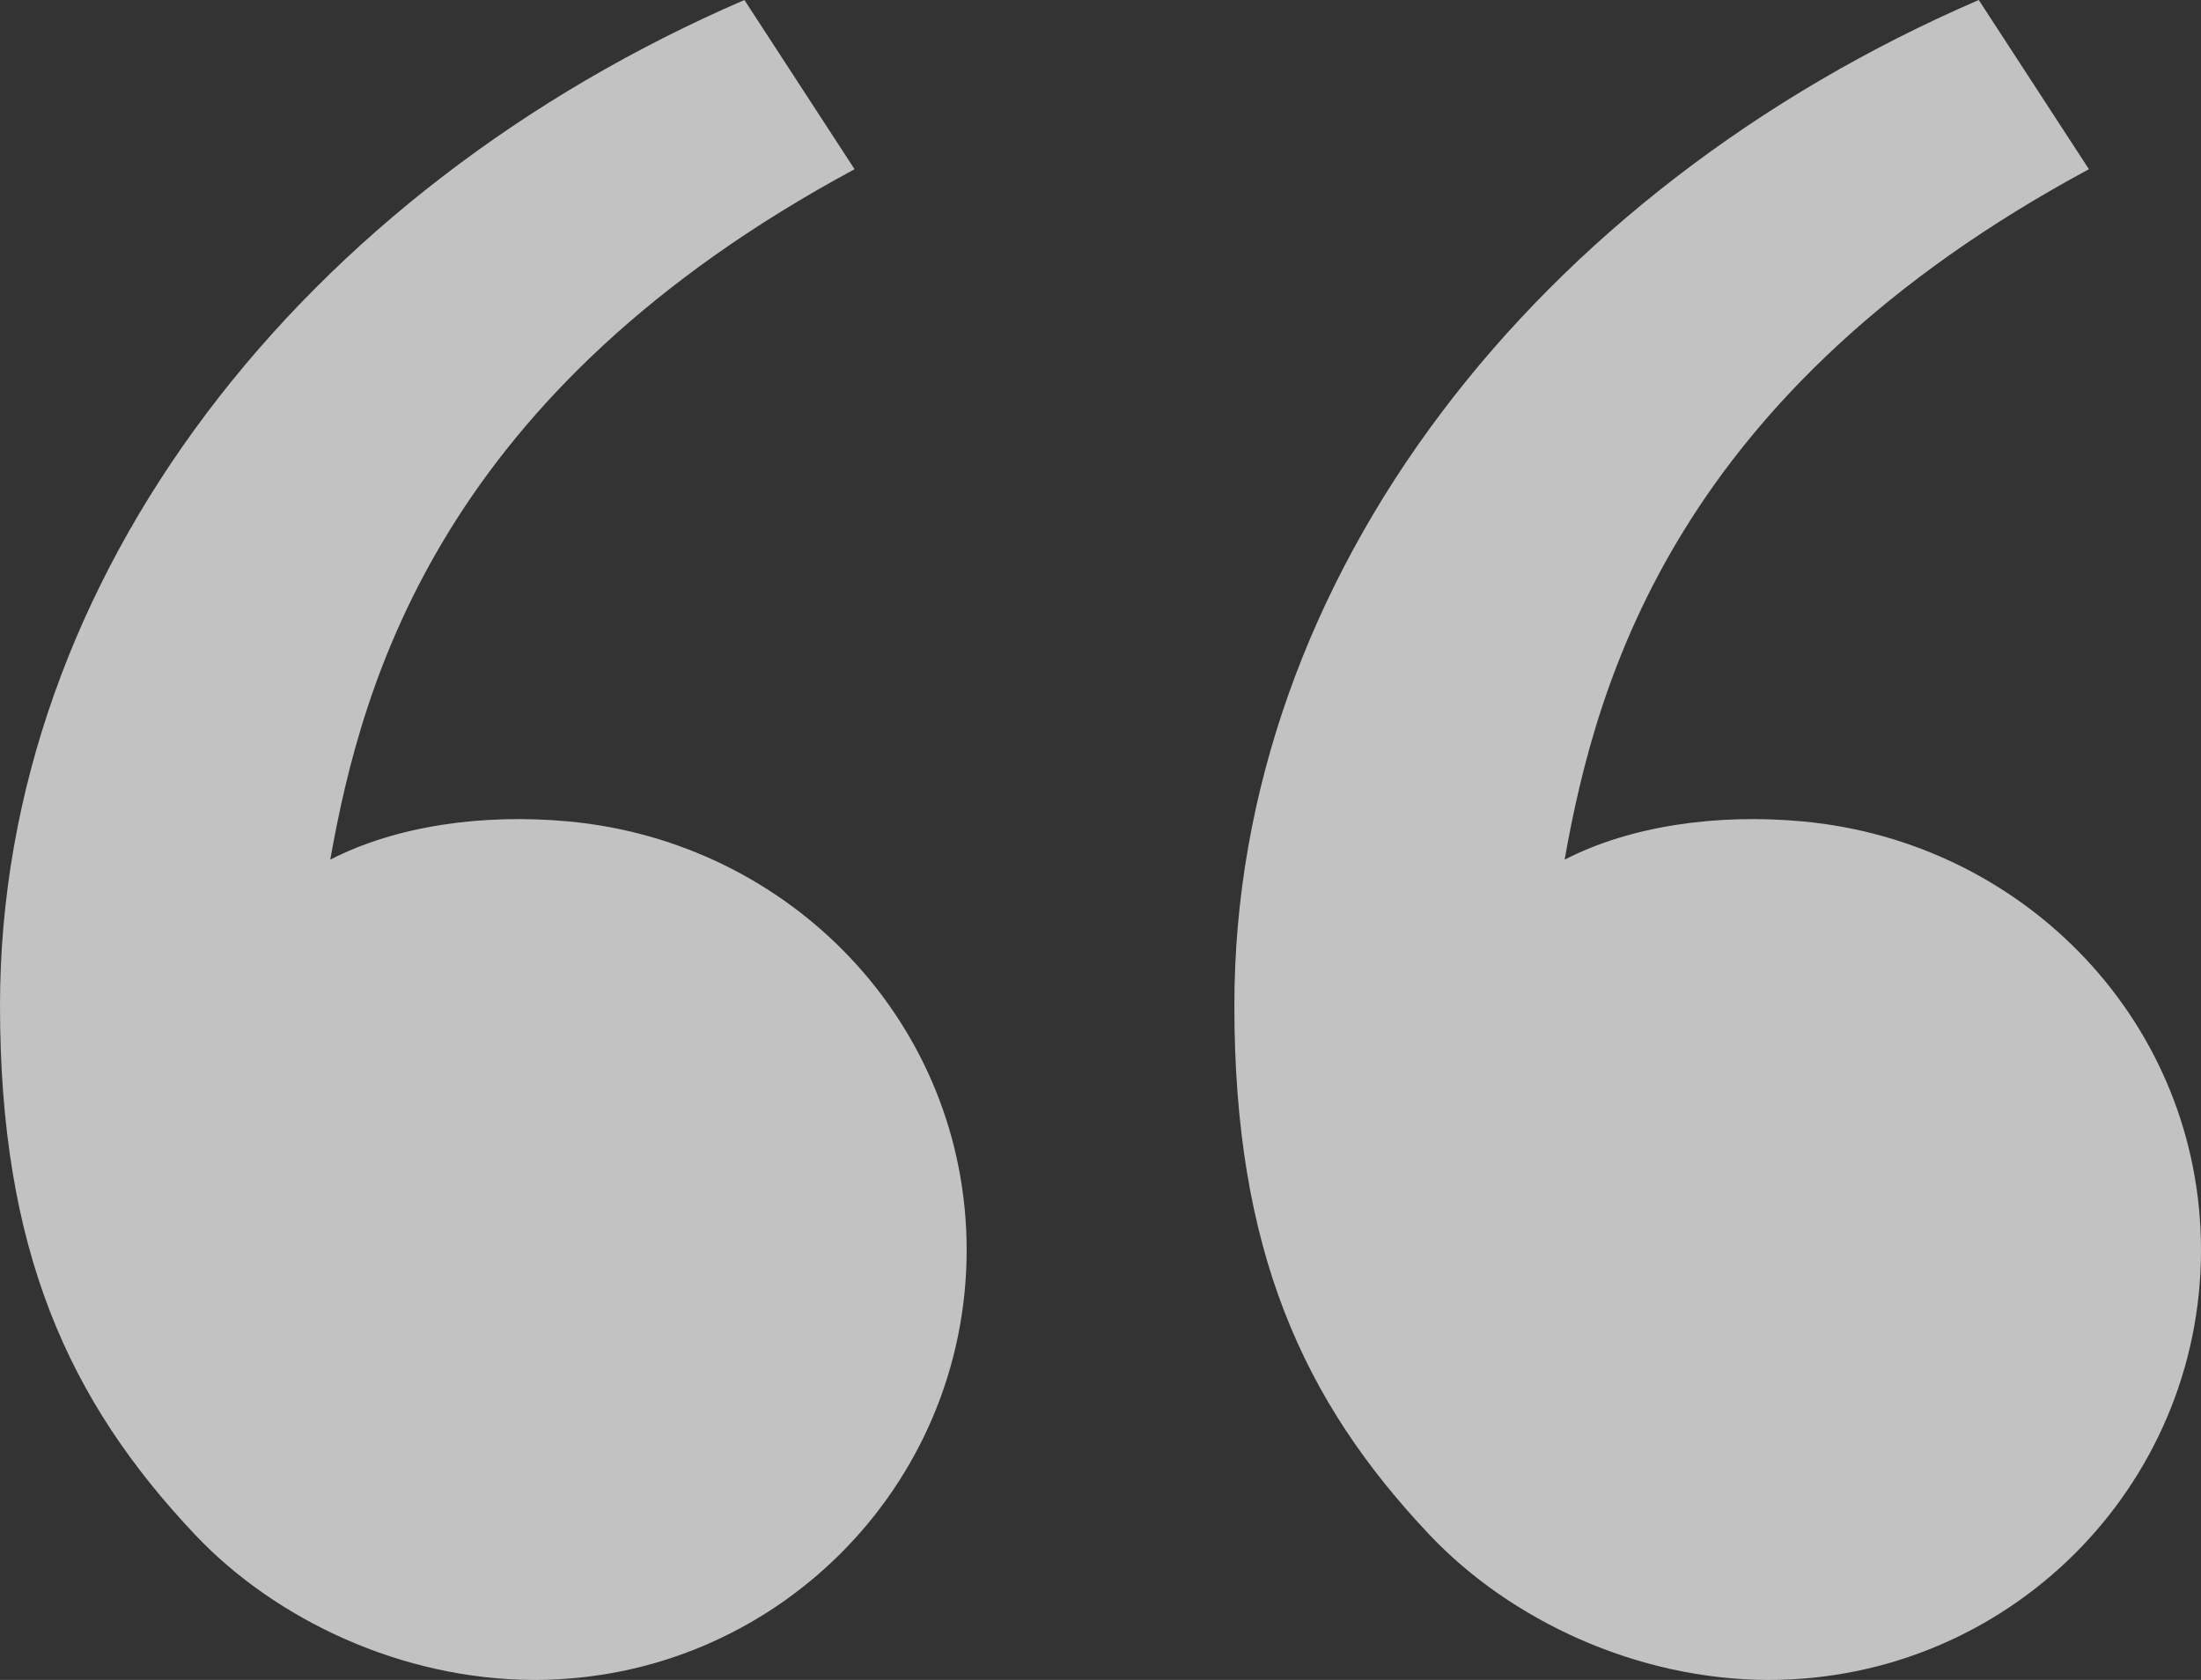
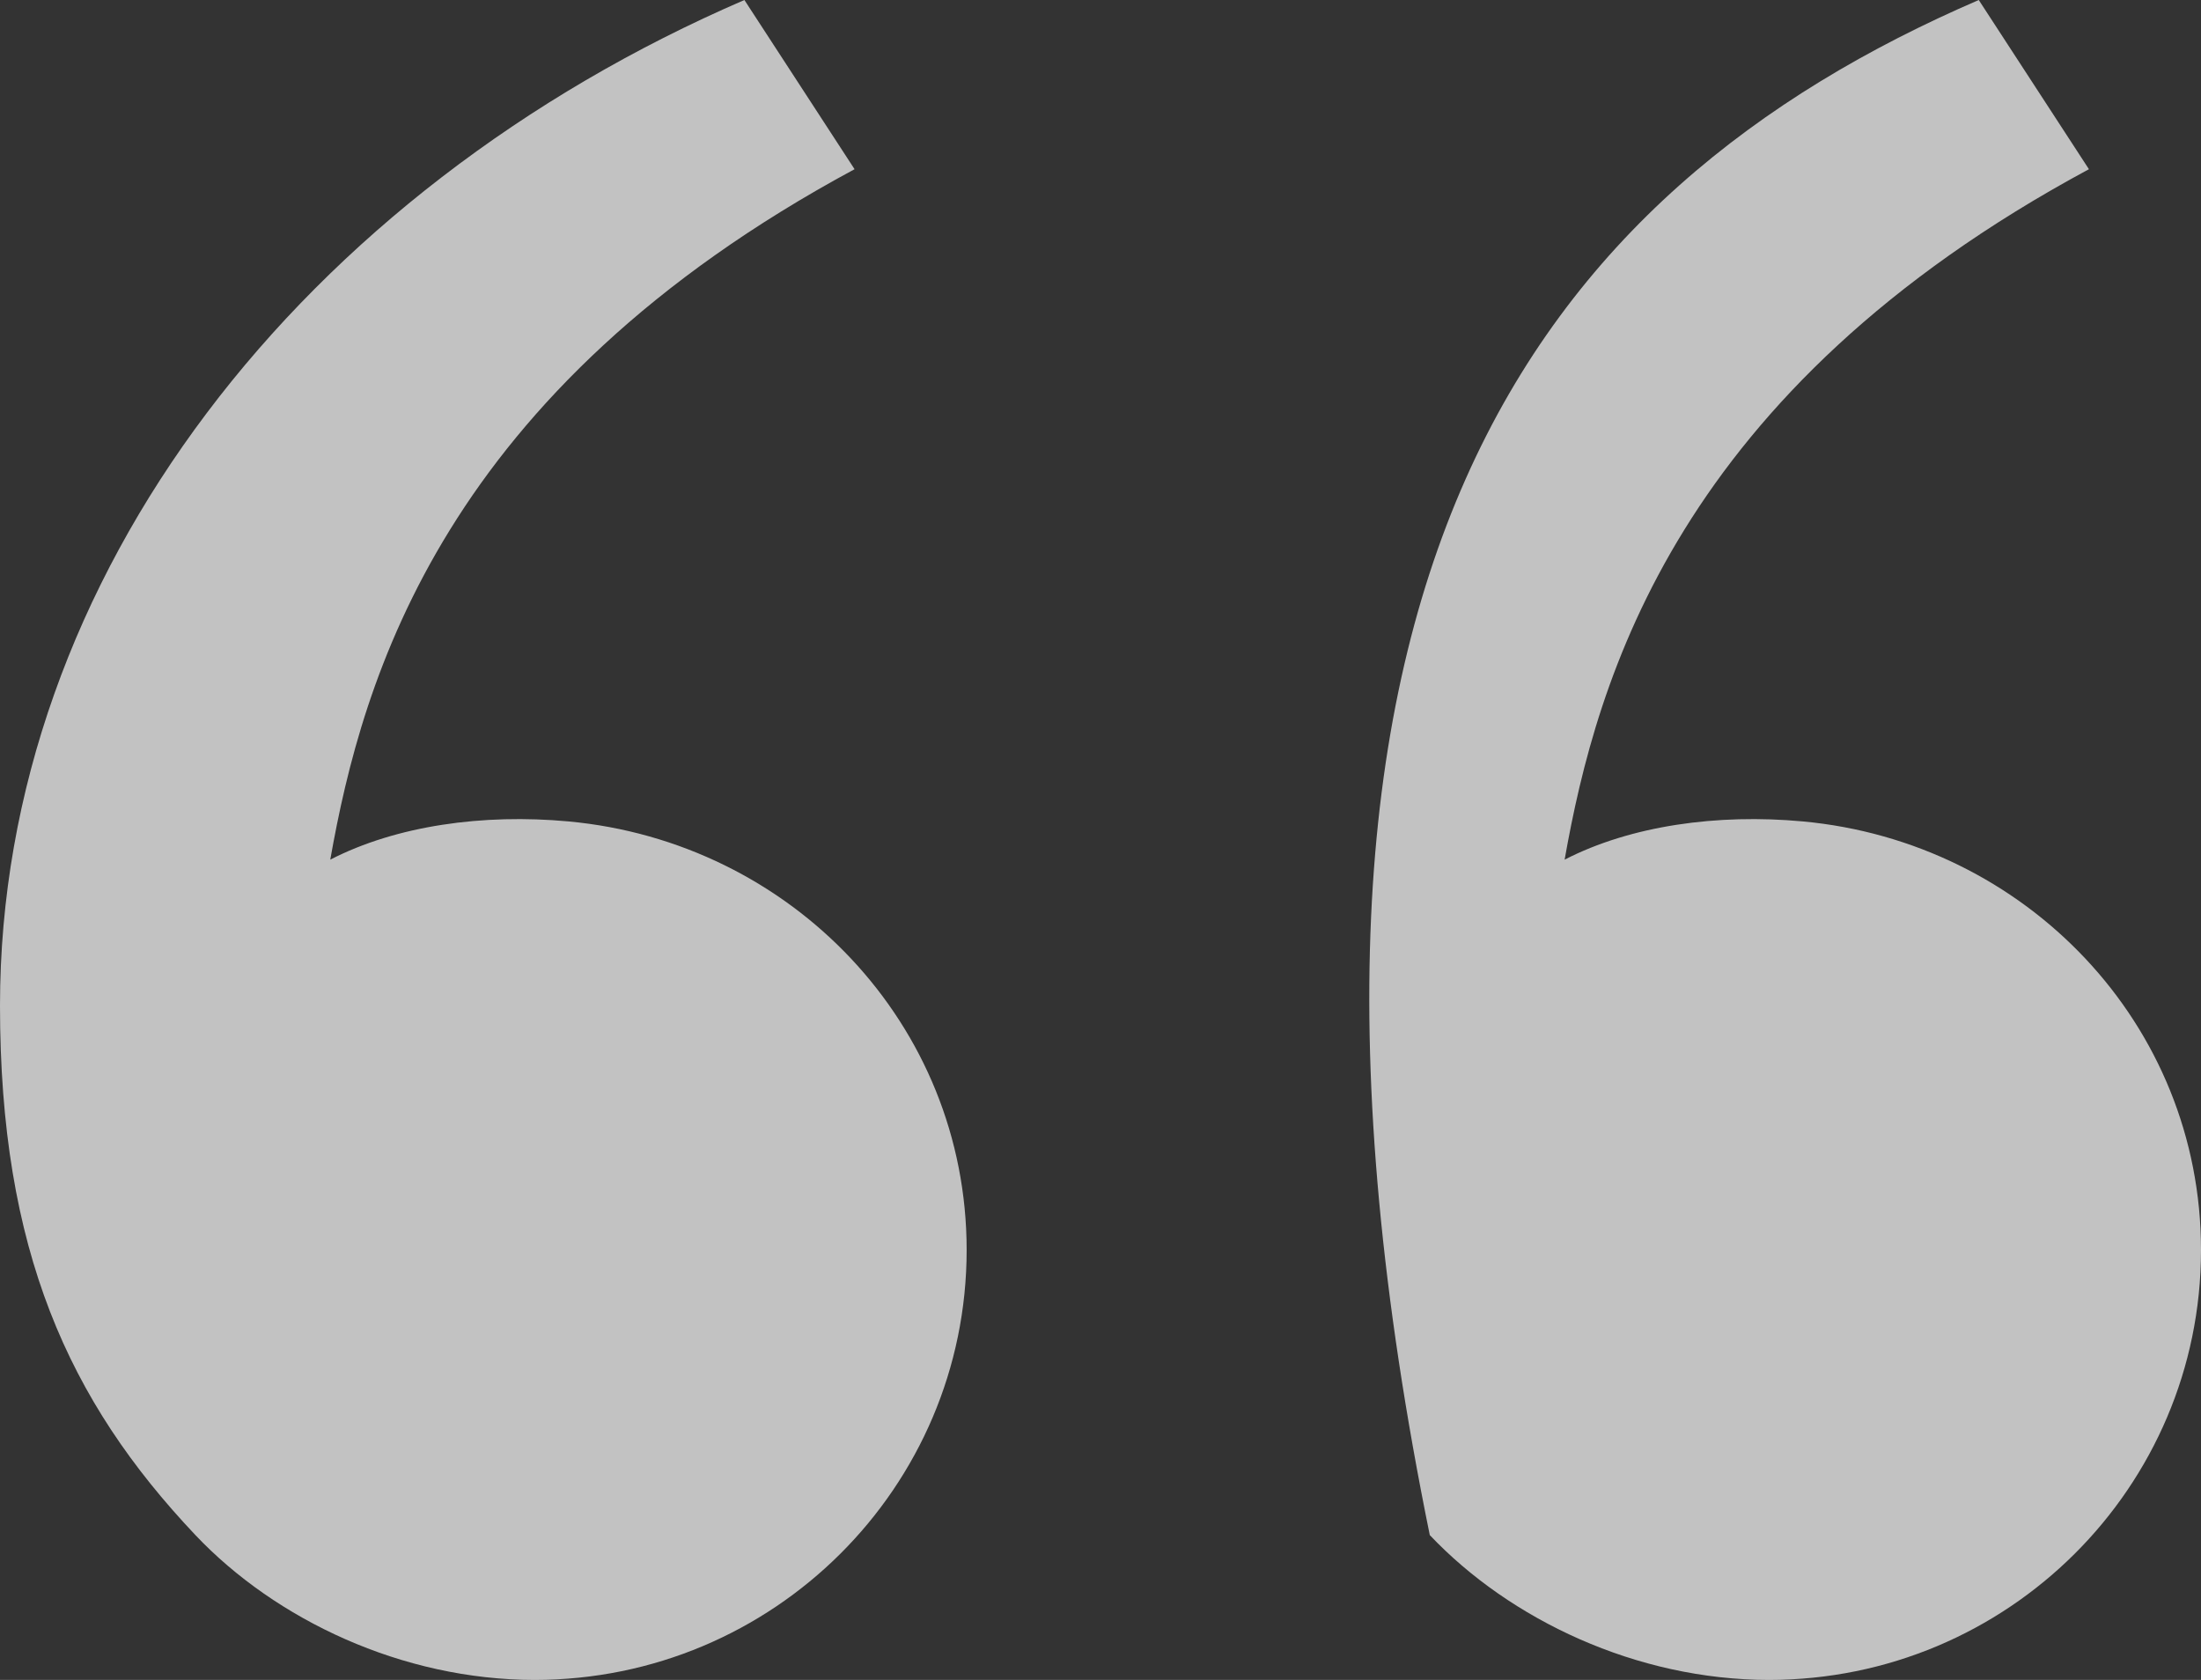
<svg xmlns="http://www.w3.org/2000/svg" fill="none" height="100%" overflow="visible" preserveAspectRatio="none" style="display: block;" viewBox="0 0 38 29" width="100%">
  <rect x="0" y="0" width="38" height="29" fill="#333333" stroke="none" />
-   <path d="M3.374 26.5C1.179 24.181 0 21.579 0 17.36C0 9.94 5.235 3.288 12.852 0L14.754 2.921C7.646 6.748 6.257 11.711 5.702 14.84C6.846 14.251 8.344 14.044 9.813 14.18C13.658 14.534 16.689 17.675 16.689 21.579C16.689 25.677 13.35 29 9.23 29C6.943 29 4.757 27.96 3.374 26.5ZM24.685 26.5C22.49 24.181 21.311 21.579 21.311 17.36C21.311 9.94 26.546 3.288 34.163 0L36.065 2.921C28.957 6.748 27.568 11.711 27.013 14.84C28.157 14.251 29.655 14.044 31.124 14.18C34.969 14.534 38 17.675 38 21.579C38 25.677 34.661 29 30.541 29C28.254 29 26.068 27.96 24.685 26.5Z" fill="white" id="Vector" opacity="0.7" />
+   <path d="M3.374 26.5C1.179 24.181 0 21.579 0 17.36C0 9.94 5.235 3.288 12.852 0L14.754 2.921C7.646 6.748 6.257 11.711 5.702 14.84C6.846 14.251 8.344 14.044 9.813 14.18C13.658 14.534 16.689 17.675 16.689 21.579C16.689 25.677 13.35 29 9.23 29C6.943 29 4.757 27.96 3.374 26.5ZM24.685 26.5C21.311 9.94 26.546 3.288 34.163 0L36.065 2.921C28.957 6.748 27.568 11.711 27.013 14.84C28.157 14.251 29.655 14.044 31.124 14.18C34.969 14.534 38 17.675 38 21.579C38 25.677 34.661 29 30.541 29C28.254 29 26.068 27.96 24.685 26.5Z" fill="white" id="Vector" opacity="0.7" />
</svg>